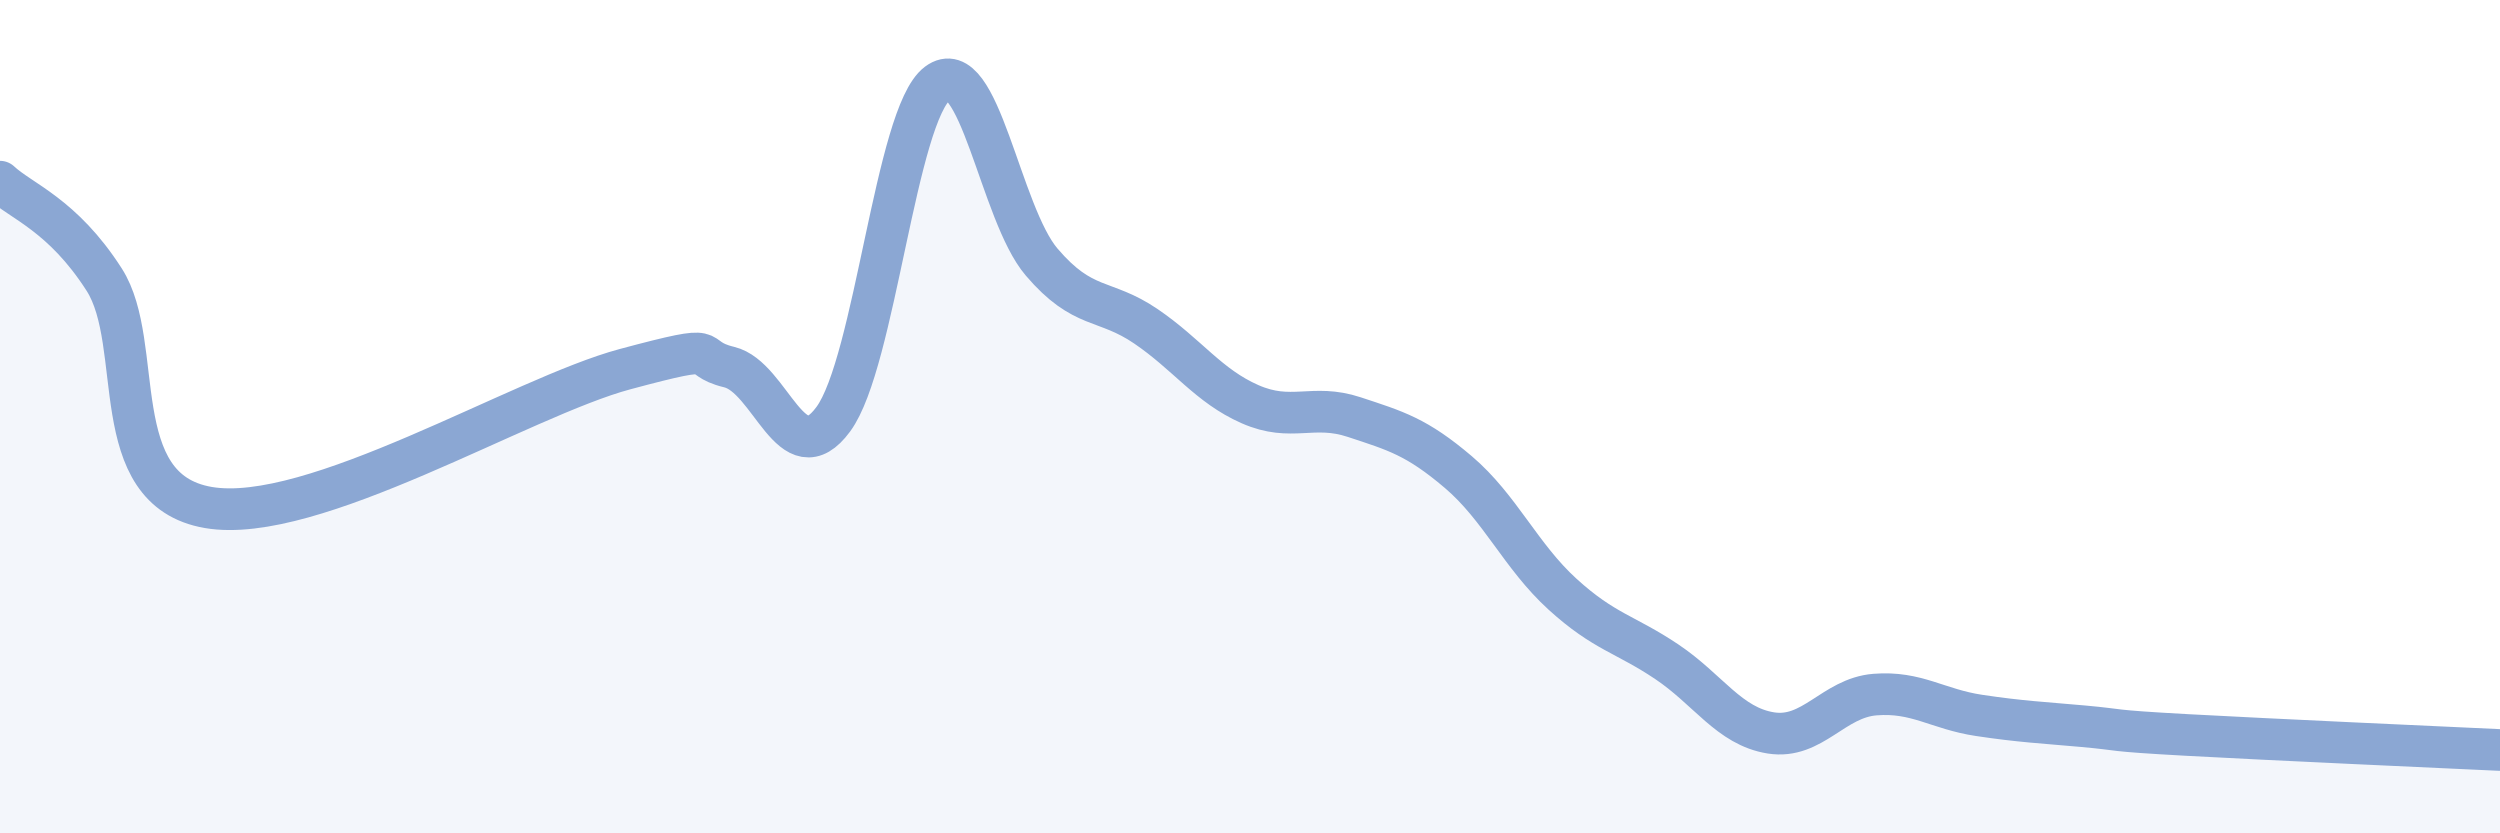
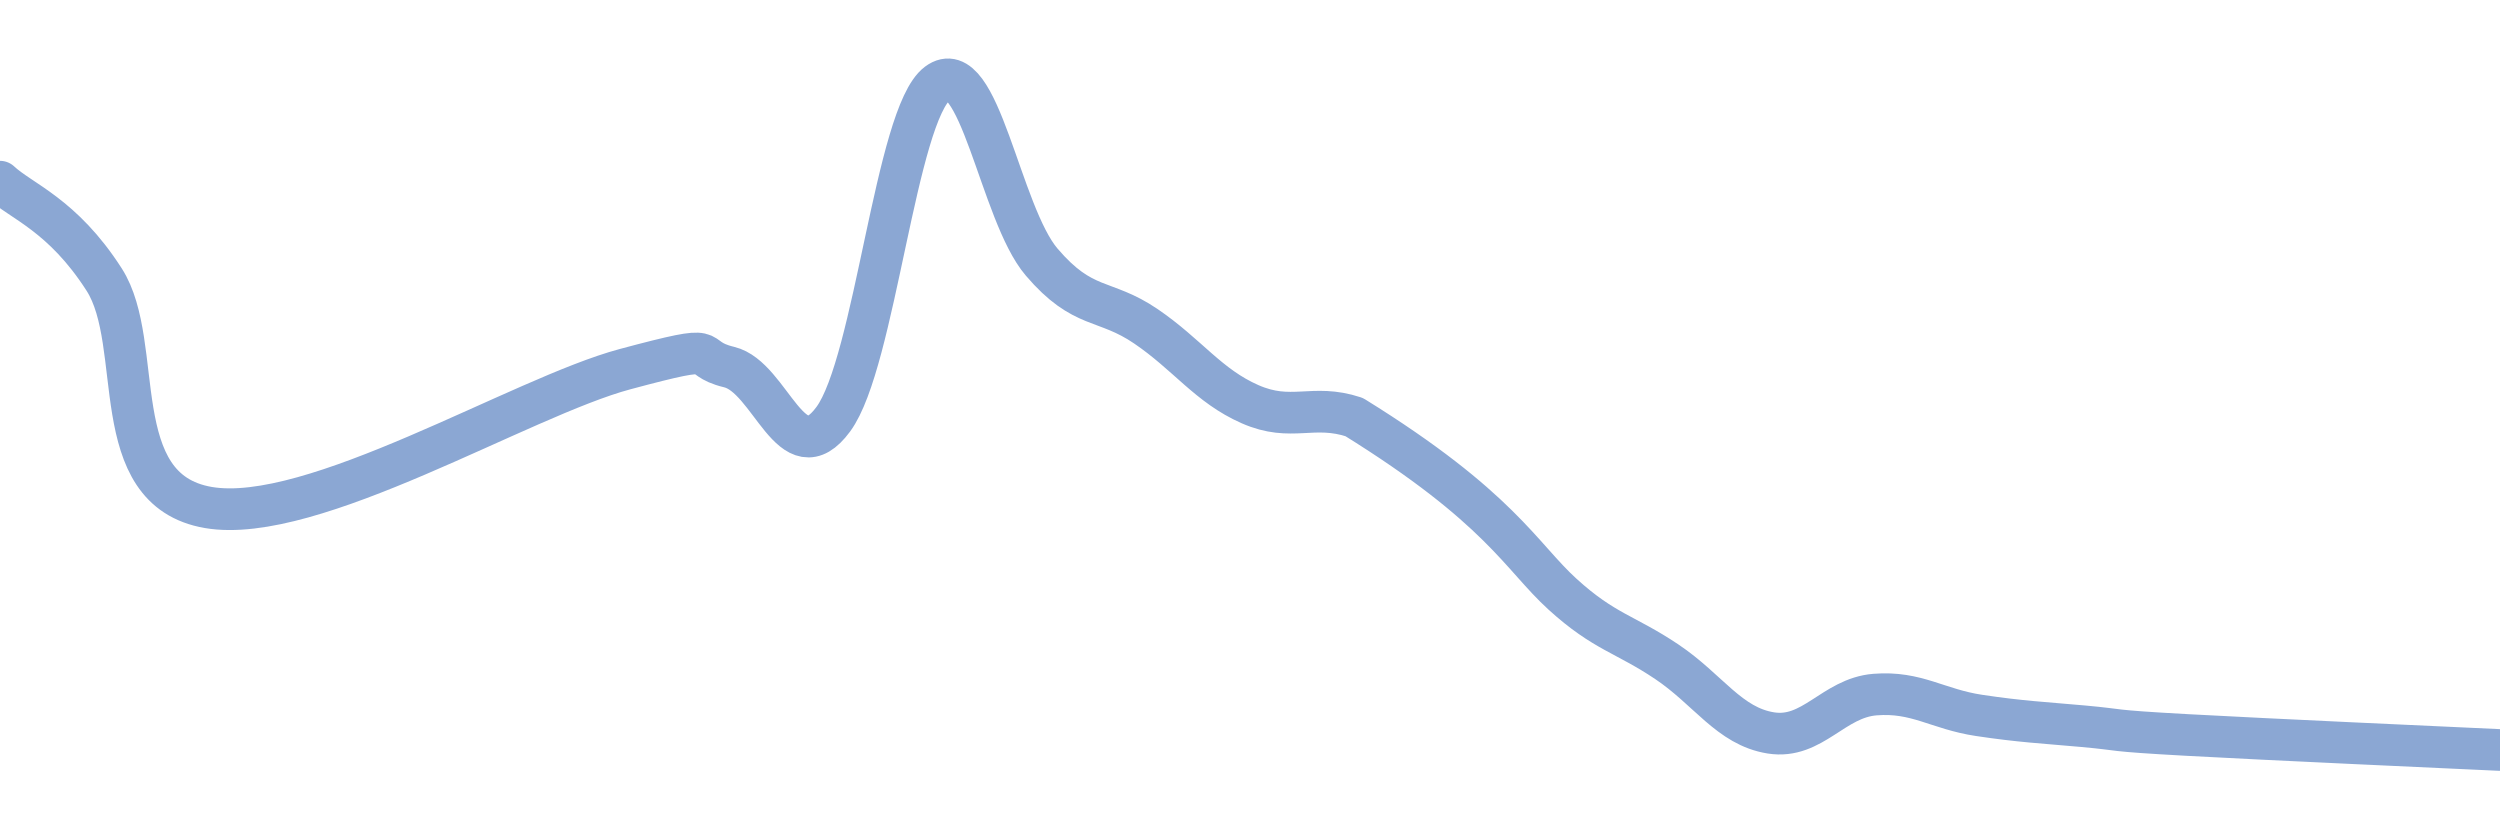
<svg xmlns="http://www.w3.org/2000/svg" width="60" height="20" viewBox="0 0 60 20">
-   <path d="M 0,4.36 C 0.5,4.83 1.5,5.15 2.5,6.71 C 3.5,8.27 2.5,11.75 5,12.18 C 7.5,12.61 12.5,9.53 15,8.86 C 17.5,8.19 16.5,8.57 17.5,8.81 C 18.5,9.05 19,11.42 20,10.06 C 21,8.7 21.5,2.75 22.5,2 C 23.5,1.25 24,5.12 25,6.29 C 26,7.46 26.5,7.15 27.5,7.83 C 28.5,8.51 29,9.26 30,9.7 C 31,10.14 31.5,9.68 32.5,10.01 C 33.5,10.34 34,10.48 35,11.33 C 36,12.18 36.5,13.35 37.5,14.26 C 38.5,15.17 39,15.21 40,15.88 C 41,16.55 41.5,17.43 42.5,17.59 C 43.5,17.75 44,16.75 45,16.67 C 46,16.59 46.5,17.02 47.5,17.17 C 48.5,17.32 49,17.34 50,17.43 C 51,17.52 50.5,17.53 52.5,17.64 C 54.5,17.75 58.5,17.93 60,18L60 20L0 20Z" fill="#8ba7d3" opacity="0.1" stroke-linecap="round" stroke-linejoin="round" />
-   <path d="M 0,4.36 C 0.5,4.83 1.5,5.15 2.5,6.71 C 3.5,8.27 2.5,11.75 5,12.18 C 7.5,12.61 12.5,9.53 15,8.86 C 17.5,8.19 16.5,8.57 17.5,8.81 C 18.5,9.05 19,11.42 20,10.06 C 21,8.7 21.5,2.75 22.5,2 C 23.5,1.25 24,5.12 25,6.29 C 26,7.46 26.5,7.15 27.5,7.83 C 28.5,8.51 29,9.26 30,9.7 C 31,10.14 31.5,9.68 32.5,10.01 C 33.5,10.34 34,10.48 35,11.33 C 36,12.18 36.5,13.35 37.5,14.26 C 38.5,15.17 39,15.21 40,15.88 C 41,16.55 41.5,17.43 42.5,17.59 C 43.5,17.75 44,16.75 45,16.67 C 46,16.59 46.5,17.02 47.5,17.17 C 48.5,17.32 49,17.34 50,17.43 C 51,17.52 50.5,17.53 52.5,17.64 C 54.5,17.75 58.5,17.93 60,18" stroke="#8ba7d3" stroke-width="1" fill="none" stroke-linecap="round" stroke-linejoin="round" />
+   <path d="M 0,4.36 C 0.5,4.83 1.5,5.15 2.5,6.71 C 3.5,8.27 2.5,11.75 5,12.18 C 7.5,12.61 12.5,9.53 15,8.86 C 17.5,8.19 16.5,8.57 17.5,8.81 C 18.5,9.05 19,11.42 20,10.06 C 21,8.7 21.5,2.75 22.5,2 C 23.5,1.25 24,5.12 25,6.29 C 26,7.46 26.5,7.15 27.5,7.83 C 28.5,8.51 29,9.26 30,9.7 C 31,10.14 31.5,9.68 32.5,10.01 C 36,12.18 36.5,13.35 37.5,14.26 C 38.5,15.17 39,15.21 40,15.88 C 41,16.55 41.5,17.43 42.5,17.59 C 43.5,17.75 44,16.75 45,16.67 C 46,16.59 46.5,17.02 47.5,17.17 C 48.5,17.32 49,17.34 50,17.43 C 51,17.52 50.5,17.53 52.5,17.64 C 54.5,17.75 58.5,17.93 60,18" stroke="#8ba7d3" stroke-width="1" fill="none" stroke-linecap="round" stroke-linejoin="round" />
</svg>